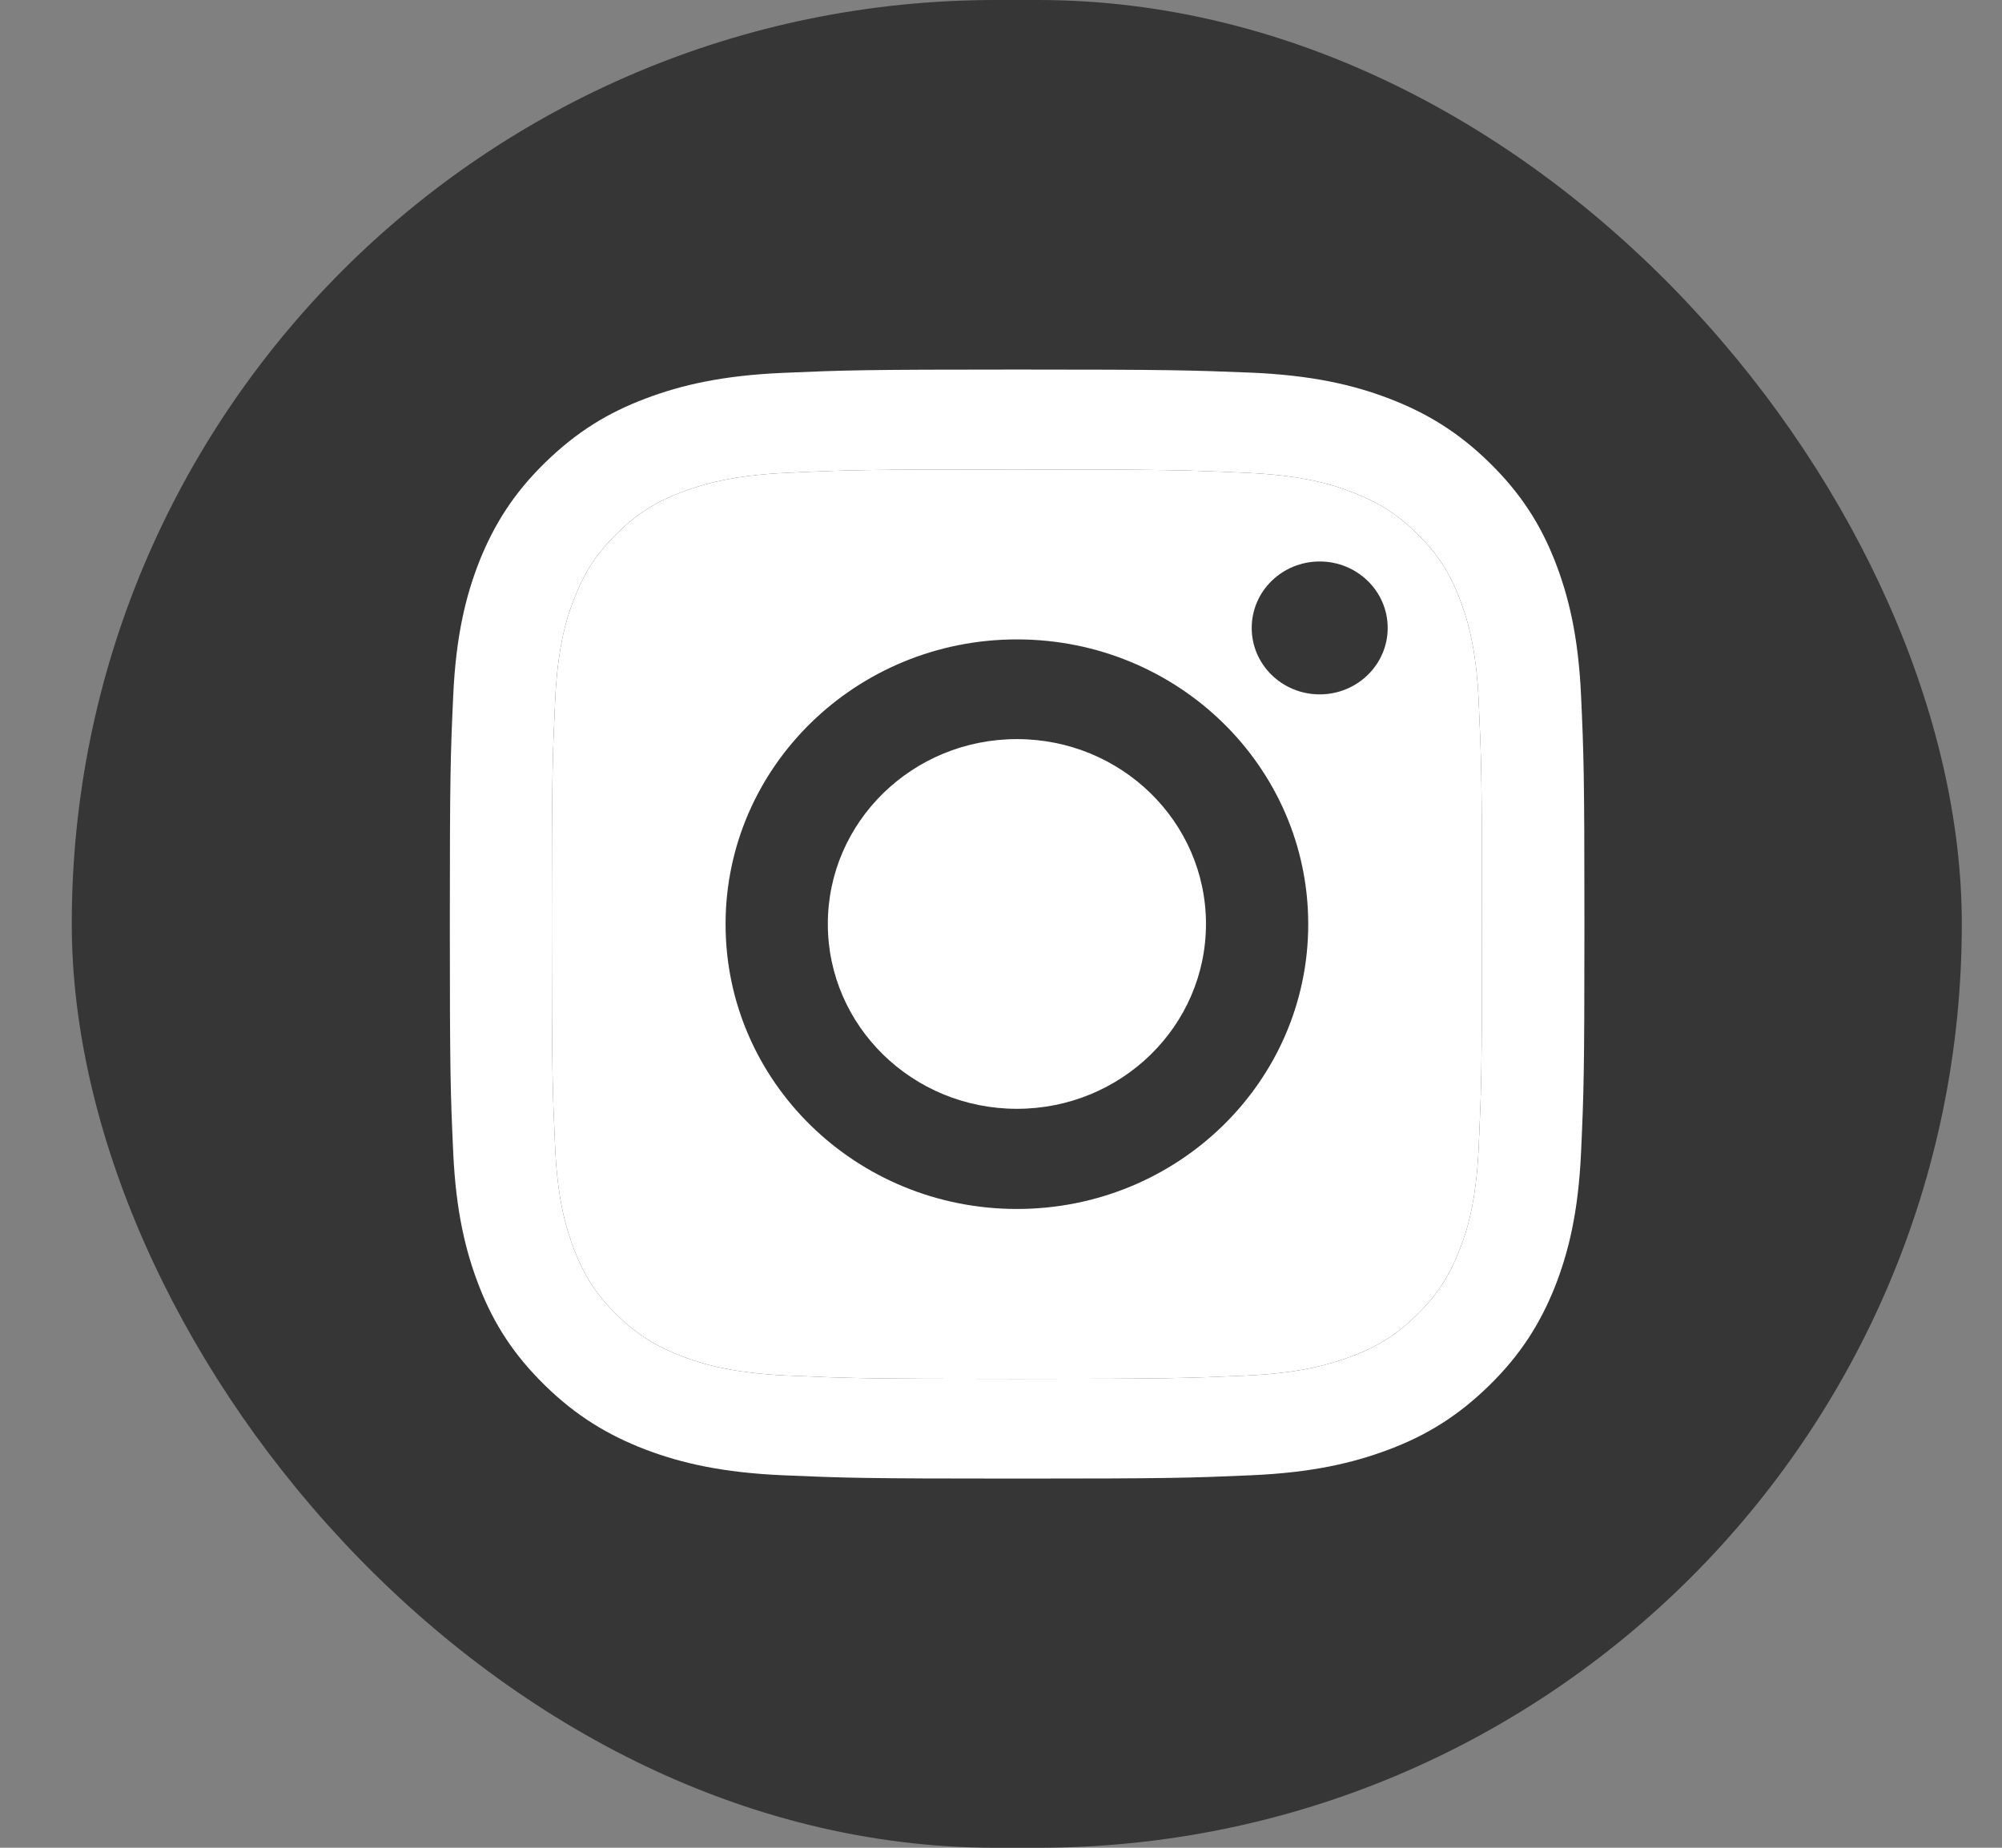
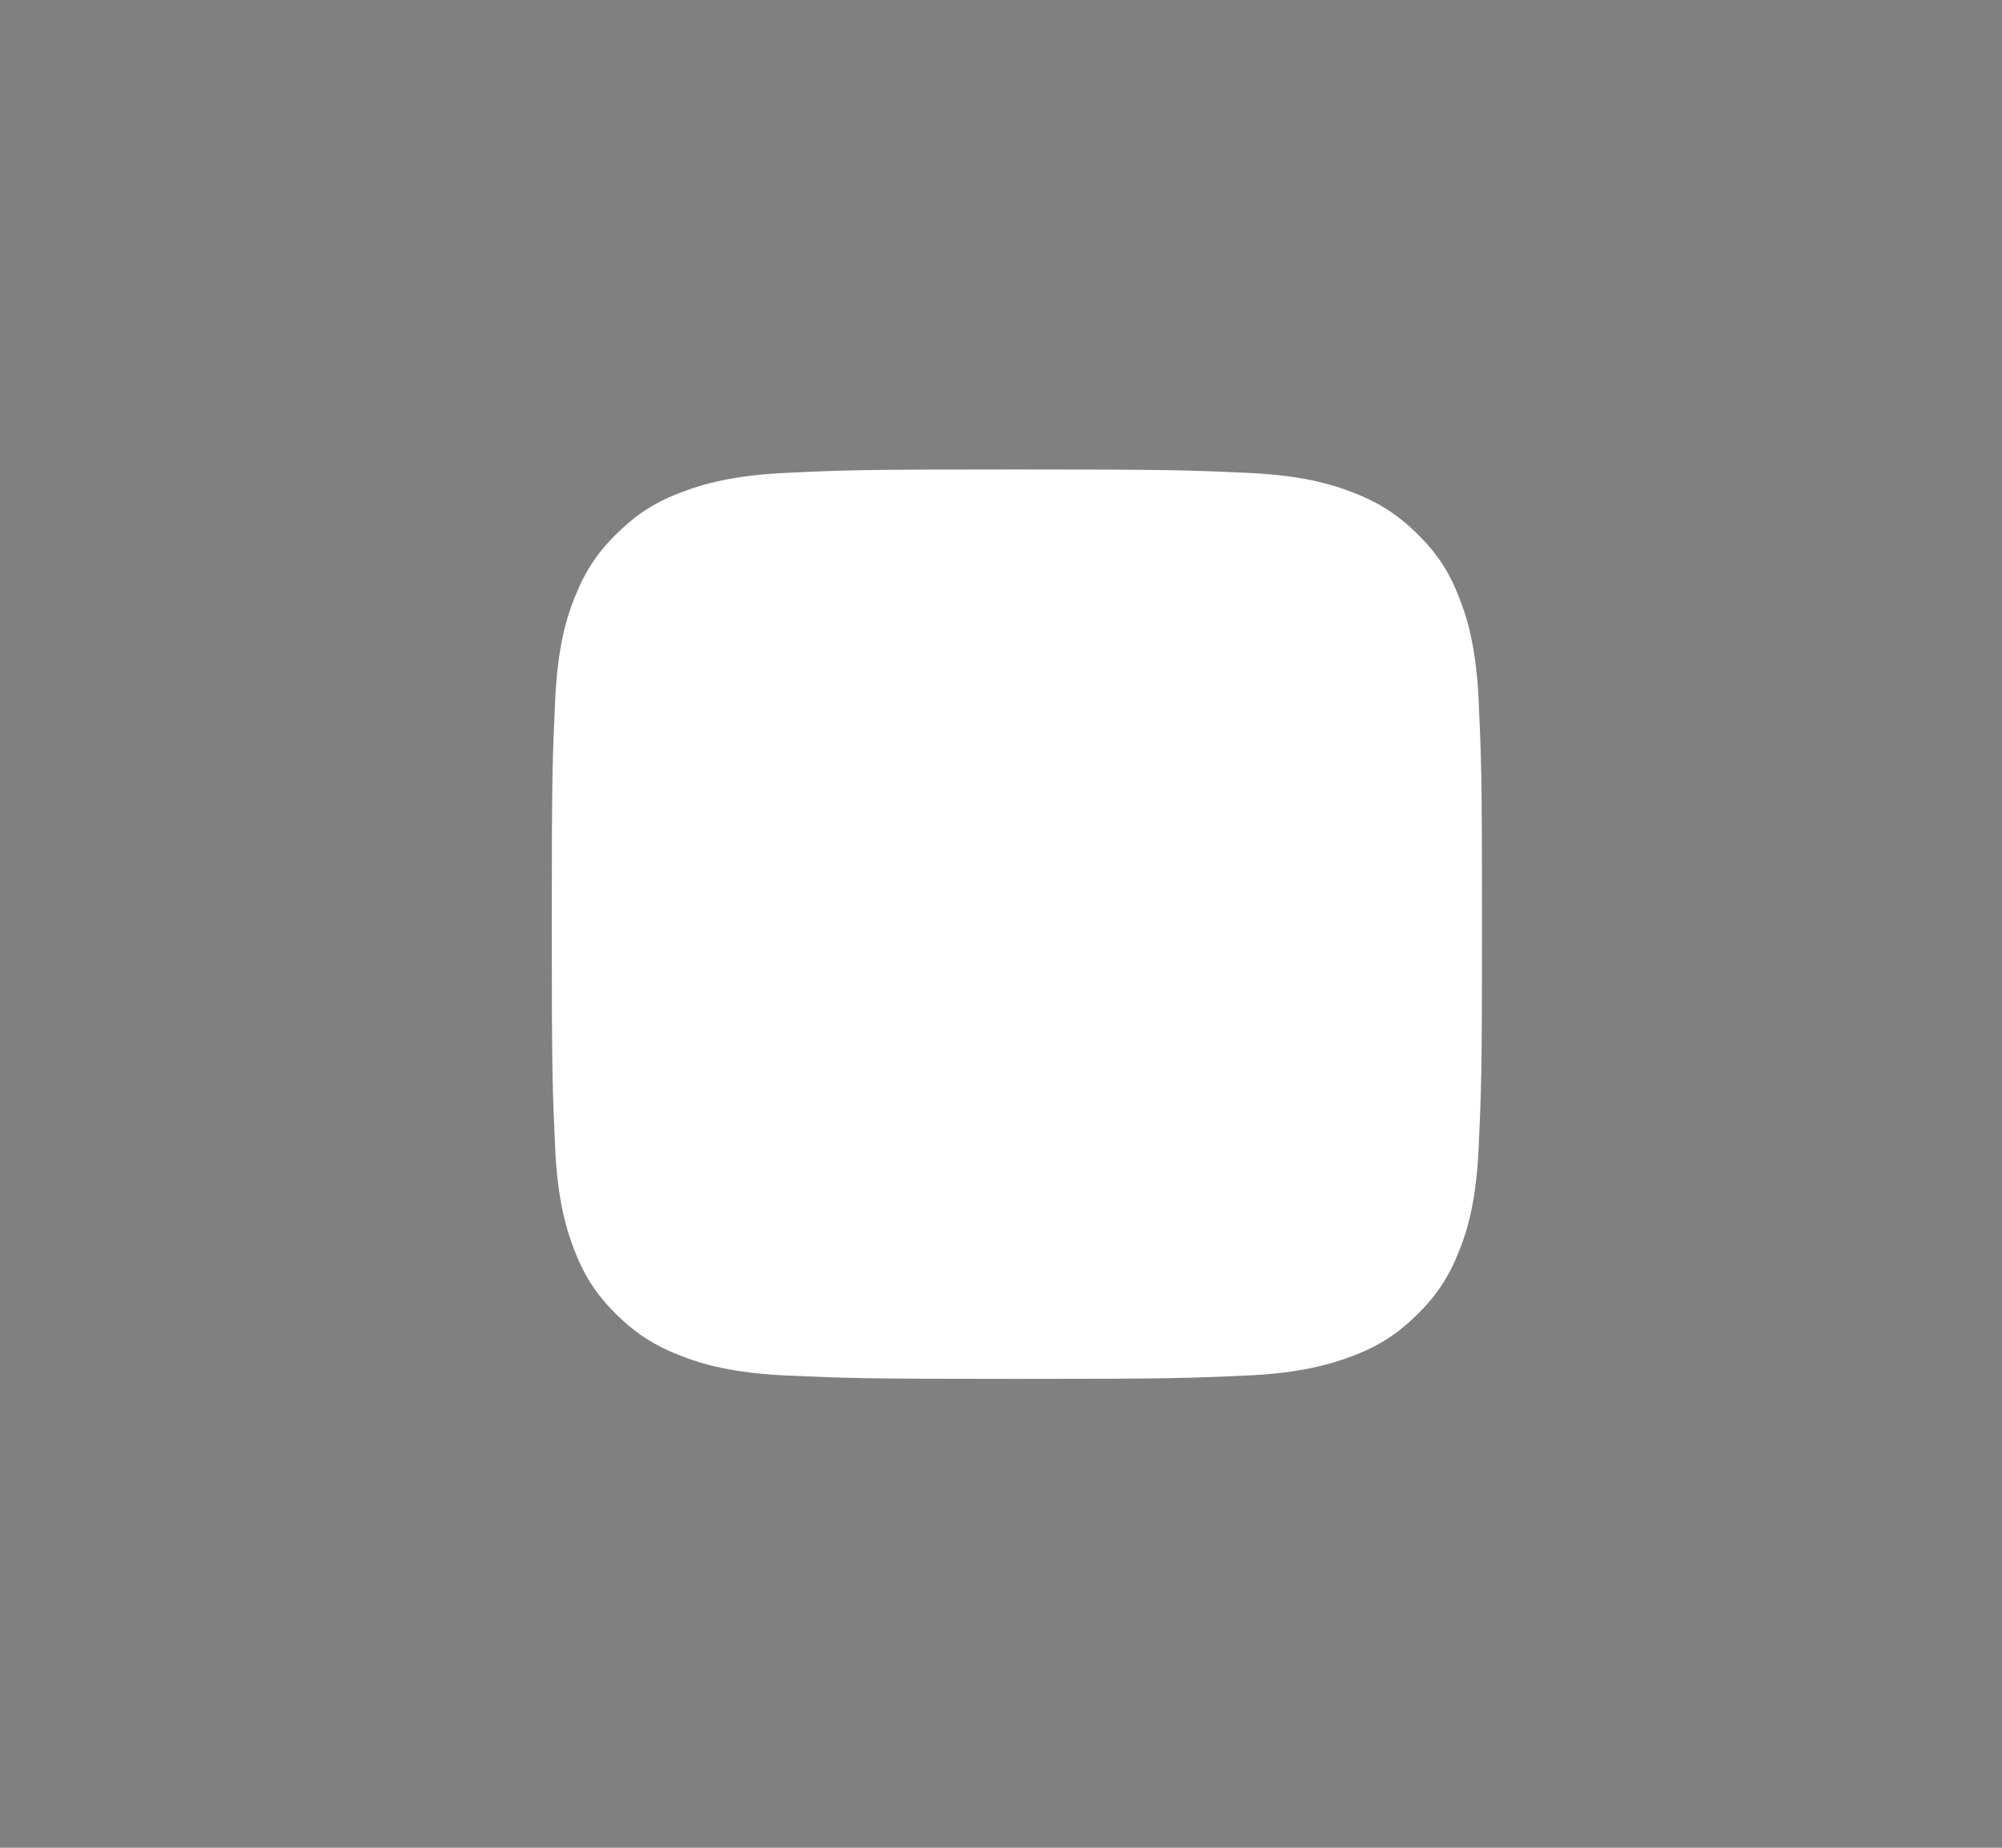
<svg xmlns="http://www.w3.org/2000/svg" width="26" height="24" viewBox="0 0 26 24" fill="none">
  <rect x="0" y="0" width="26" height="24" fill="#808080" stroke="none" />
-   <rect x="0.932" width="24.546" height="24" rx="12" fill="#363636" />
-   <path d="M13.207 6.098C15.174 6.098 15.405 6.106 16.183 6.141C16.902 6.172 17.291 6.289 17.551 6.389C17.896 6.521 18.142 6.675 18.399 6.927C18.656 7.178 18.817 7.419 18.948 7.756C19.048 8.01 19.171 8.391 19.203 9.094C19.238 9.854 19.247 10.08 19.247 12.004C19.247 13.928 19.238 14.154 19.203 14.914C19.171 15.617 19.051 15.997 18.948 16.252C18.814 16.589 18.656 16.829 18.399 17.081C18.142 17.332 17.896 17.49 17.551 17.618C17.291 17.715 16.902 17.835 16.183 17.867C15.405 17.901 15.174 17.91 13.207 17.91C11.239 17.91 11.008 17.901 10.23 17.867C9.511 17.835 9.122 17.718 8.862 17.618C8.517 17.487 8.271 17.332 8.014 17.081C7.757 16.829 7.596 16.589 7.465 16.252C7.365 15.997 7.242 15.617 7.21 14.914C7.175 14.154 7.166 13.928 7.166 12.004C7.166 10.08 7.175 9.854 7.21 9.094C7.242 8.391 7.362 8.01 7.465 7.756C7.599 7.419 7.757 7.178 8.014 6.927C8.271 6.675 8.517 6.518 8.862 6.389C9.122 6.292 9.511 6.172 10.23 6.141C11.008 6.104 11.242 6.098 13.207 6.098ZM13.207 4.8C11.207 4.8 10.955 4.809 10.169 4.843C9.385 4.877 8.85 5 8.383 5.177C7.897 5.36 7.488 5.609 7.079 6.009C6.669 6.409 6.418 6.813 6.228 7.284C6.047 7.742 5.921 8.265 5.886 9.034C5.851 9.8 5.842 10.046 5.842 12.001C5.842 13.956 5.851 14.202 5.886 14.971C5.921 15.737 6.047 16.26 6.228 16.721C6.415 17.195 6.669 17.595 7.079 17.996C7.488 18.396 7.9 18.642 8.383 18.828C8.85 19.005 9.385 19.128 10.172 19.162C10.958 19.196 11.207 19.205 13.21 19.205C15.212 19.205 15.461 19.196 16.247 19.162C17.031 19.128 17.566 19.005 18.036 18.828C18.522 18.645 18.931 18.396 19.34 17.996C19.75 17.595 20.001 17.192 20.191 16.721C20.372 16.263 20.498 15.74 20.533 14.971C20.568 14.202 20.577 13.959 20.577 12.001C20.577 10.043 20.568 9.8 20.533 9.031C20.498 8.265 20.372 7.742 20.191 7.281C20.004 6.807 19.75 6.407 19.34 6.006C18.931 5.606 18.519 5.36 18.036 5.175C17.569 4.997 17.034 4.874 16.247 4.84C15.458 4.809 15.206 4.8 13.207 4.8Z" fill="white" />
  <path d="M13.207 6.098C15.174 6.098 15.405 6.106 16.183 6.141C16.902 6.172 17.291 6.289 17.551 6.389C17.896 6.521 18.142 6.675 18.399 6.927C18.656 7.178 18.817 7.419 18.948 7.756C19.048 8.01 19.171 8.391 19.203 9.094C19.238 9.854 19.247 10.08 19.247 12.004C19.247 13.928 19.238 14.154 19.203 14.914C19.171 15.617 19.051 15.997 18.948 16.252C18.814 16.589 18.656 16.829 18.399 17.081C18.142 17.332 17.896 17.49 17.551 17.618C17.291 17.715 16.902 17.835 16.183 17.867C15.405 17.901 15.174 17.91 13.207 17.91C11.239 17.91 11.008 17.901 10.23 17.867C9.511 17.835 9.122 17.718 8.862 17.618C8.517 17.487 8.271 17.332 8.014 17.081C7.757 16.829 7.596 16.589 7.465 16.252C7.365 15.997 7.242 15.617 7.21 14.914C7.175 14.154 7.166 13.928 7.166 12.004C7.166 10.08 7.175 9.854 7.21 9.094C7.242 8.391 7.362 8.01 7.465 7.756C7.599 7.419 7.757 7.178 8.014 6.927C8.271 6.675 8.517 6.518 8.862 6.389C9.122 6.292 9.511 6.172 10.23 6.141C11.008 6.104 11.242 6.098 13.207 6.098Z" fill="white" />
-   <path d="M13.207 8.305C11.119 8.305 9.423 9.96 9.423 12.004C9.423 14.048 11.116 15.703 13.207 15.703C15.297 15.703 16.99 14.048 16.99 12.004C16.99 9.96 15.297 8.305 13.207 8.305ZM13.207 14.402C11.85 14.402 10.751 13.327 10.751 12.001C10.751 10.675 11.85 9.6 13.207 9.6C14.563 9.6 15.662 10.675 15.662 12.001C15.662 13.327 14.563 14.402 13.207 14.402Z" fill="#363636" />
-   <path d="M17.139 9.019C17.626 9.019 18.022 8.633 18.022 8.156C18.022 7.679 17.626 7.293 17.139 7.293C16.651 7.293 16.256 7.679 16.256 8.156C16.256 8.633 16.651 9.019 17.139 9.019Z" fill="#363636" />
</svg>